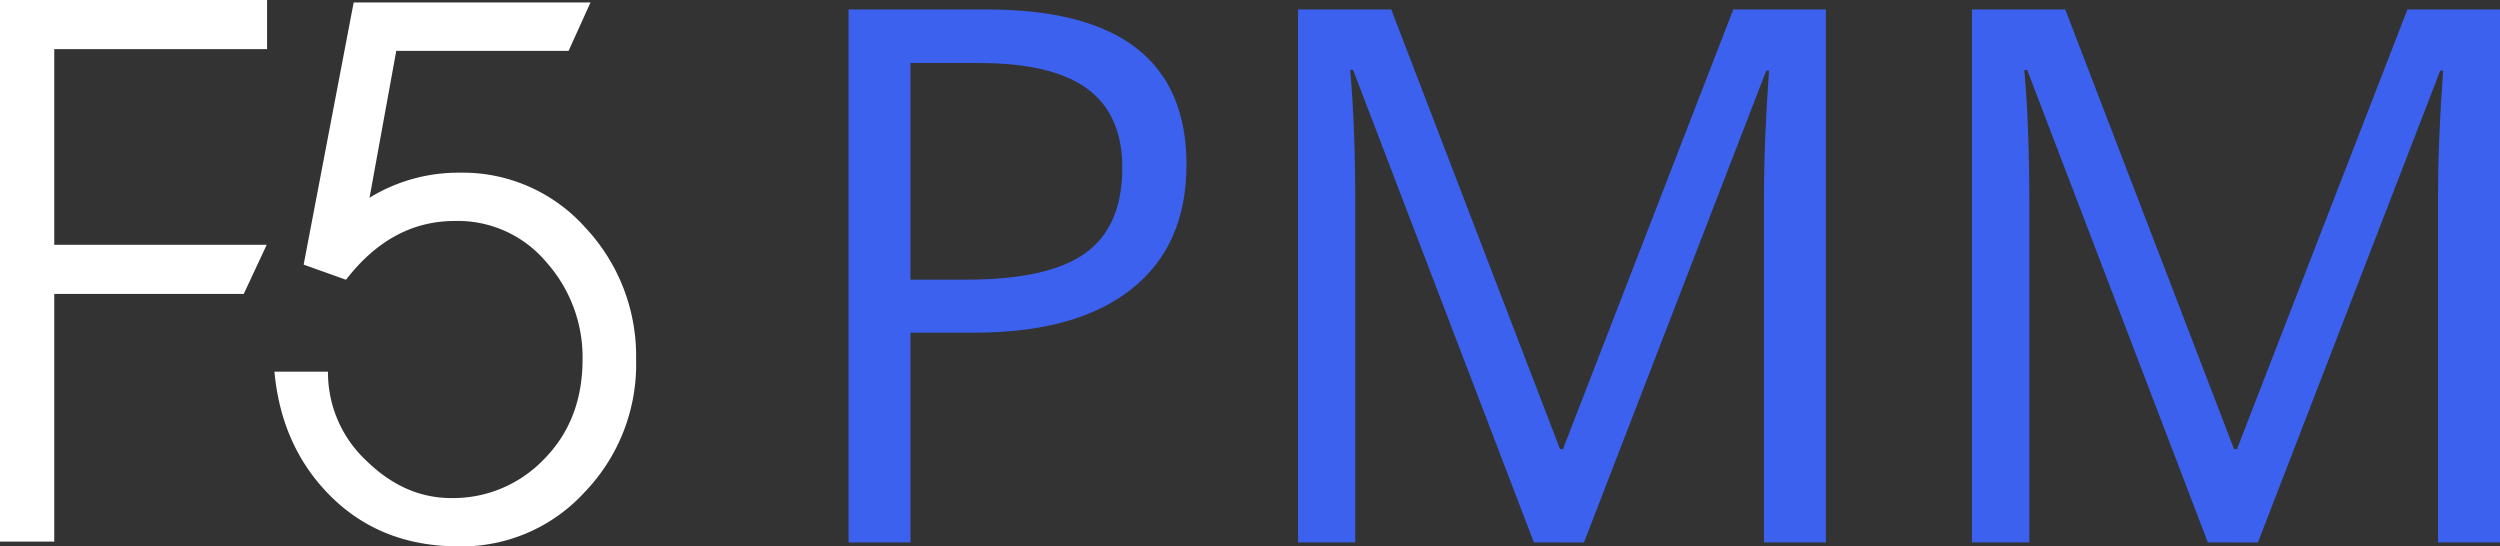
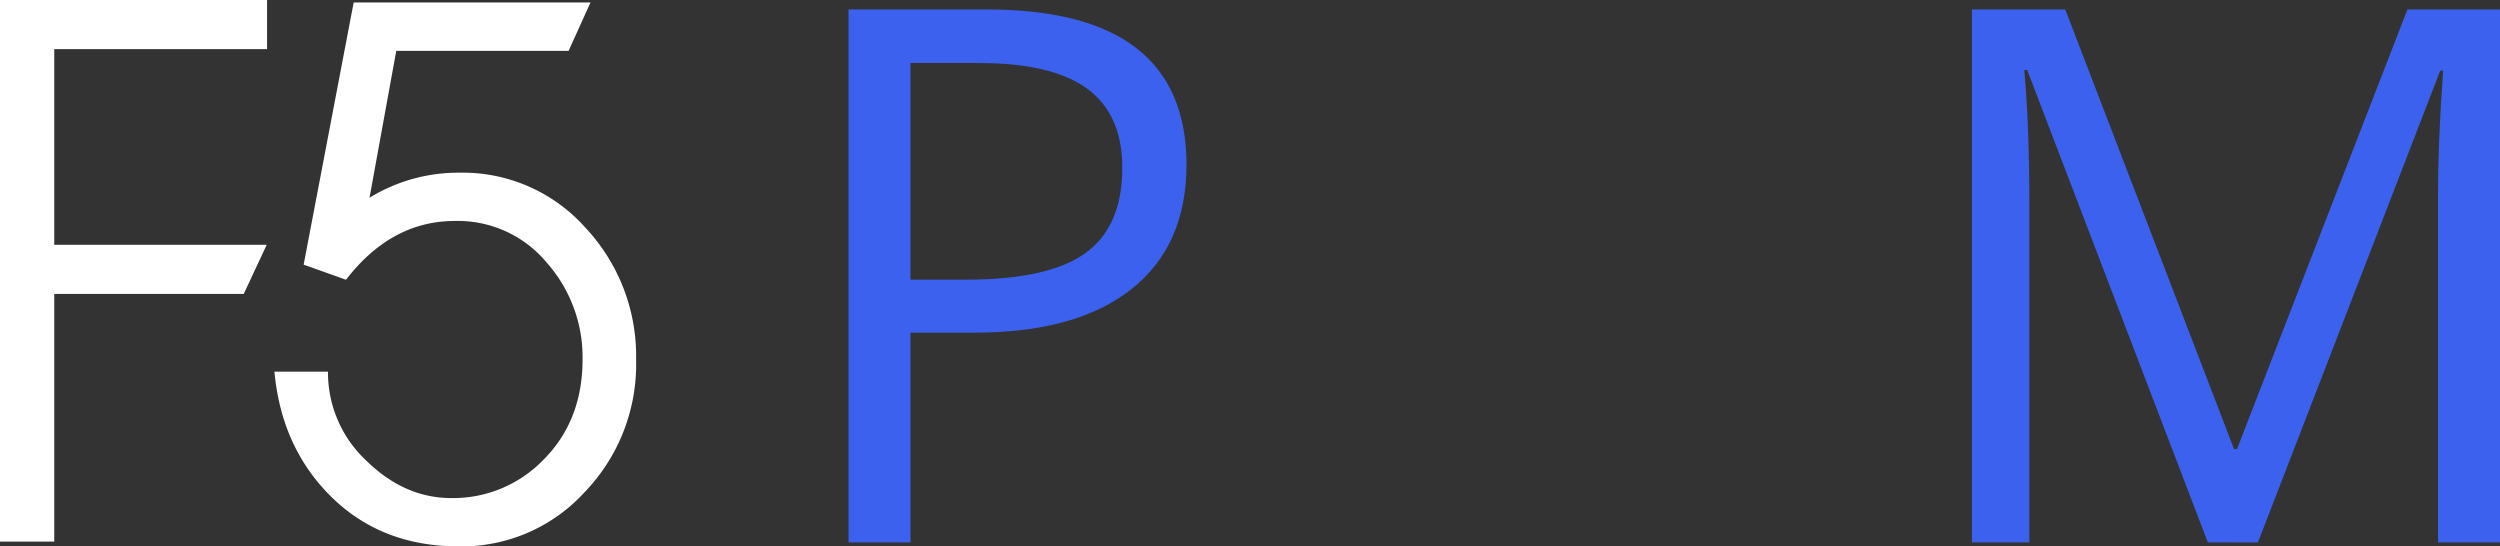
<svg xmlns="http://www.w3.org/2000/svg" viewBox="0 0 413.3 90.33">
  <rect x="0" y="0" width="413.3" height="90.33" fill="#333333" stroke="none" />
  <defs>
    <style>.cls-1{fill:#fff;}.cls-2{fill:#3b61ee;}</style>
  </defs>
  <title>лого PMM</title>
  <g id="Слой_2" data-name="Слой 2">
    <g id="Layer_1" data-name="Layer 1">
      <polygon class="cls-1" points="0 89.54 8.97 89.54 8.97 48.59 40.3 48.59 44.09 40.47 8.97 40.47 8.97 8.12 44.15 8.12 44.15 0 0 0 0 89.54" />
      <path class="cls-1" d="M96.78,37.64a27.15,27.15,0,0,0-20.9-9.09,28,28,0,0,0-14.79,4.14L65.51,8.41H94l3.62-8H58.47L50.2,43.75l7,2.5q7.5-9.72,18-9.72A19.11,19.11,0,0,1,90.37,43.4a23.59,23.59,0,0,1,5.94,16q0,10.08-6.4,16.54a20.77,20.77,0,0,1-15.31,6.4q-7.75,0-14.09-6.23a19.94,19.94,0,0,1-6.29-14.67H45.37q1.16,12.63,9.49,20.78T76,90.33A27.53,27.53,0,0,0,96.6,81.42a30.46,30.46,0,0,0,8.56-22A31,31,0,0,0,96.78,37.64Z" />
      <path class="cls-2" d="M196.15,27.23q0,13.38-9.13,20.59T160.89,55H150.52V89.67H140.28V1.56h22.84Q196.15,1.56,196.15,27.23Zm-45.63,19h9.22q13.62,0,19.71-4.4t6.09-14.11q0-8.73-5.73-13T162,10.42H150.52Z" />
-       <path class="cls-2" d="M253.58,89.67,223.69,11.56h-.48q.84,9.28.84,22.06V89.67h-9.46V1.56H230l27.9,72.68h.49L286.55,1.56h15.31V89.67H291.62V32.9q0-9.76.84-21.22H292l-30.14,78Z" />
      <path class="cls-2" d="M365,89.67,335.13,11.56h-.48q.84,9.28.84,22.06V89.67H326V1.56h15.43l27.9,72.68h.49L398,1.56H413.3V89.67H403.05V32.9q0-9.76.85-21.22h-.48l-30.14,78Z" />
    </g>
  </g>
</svg>